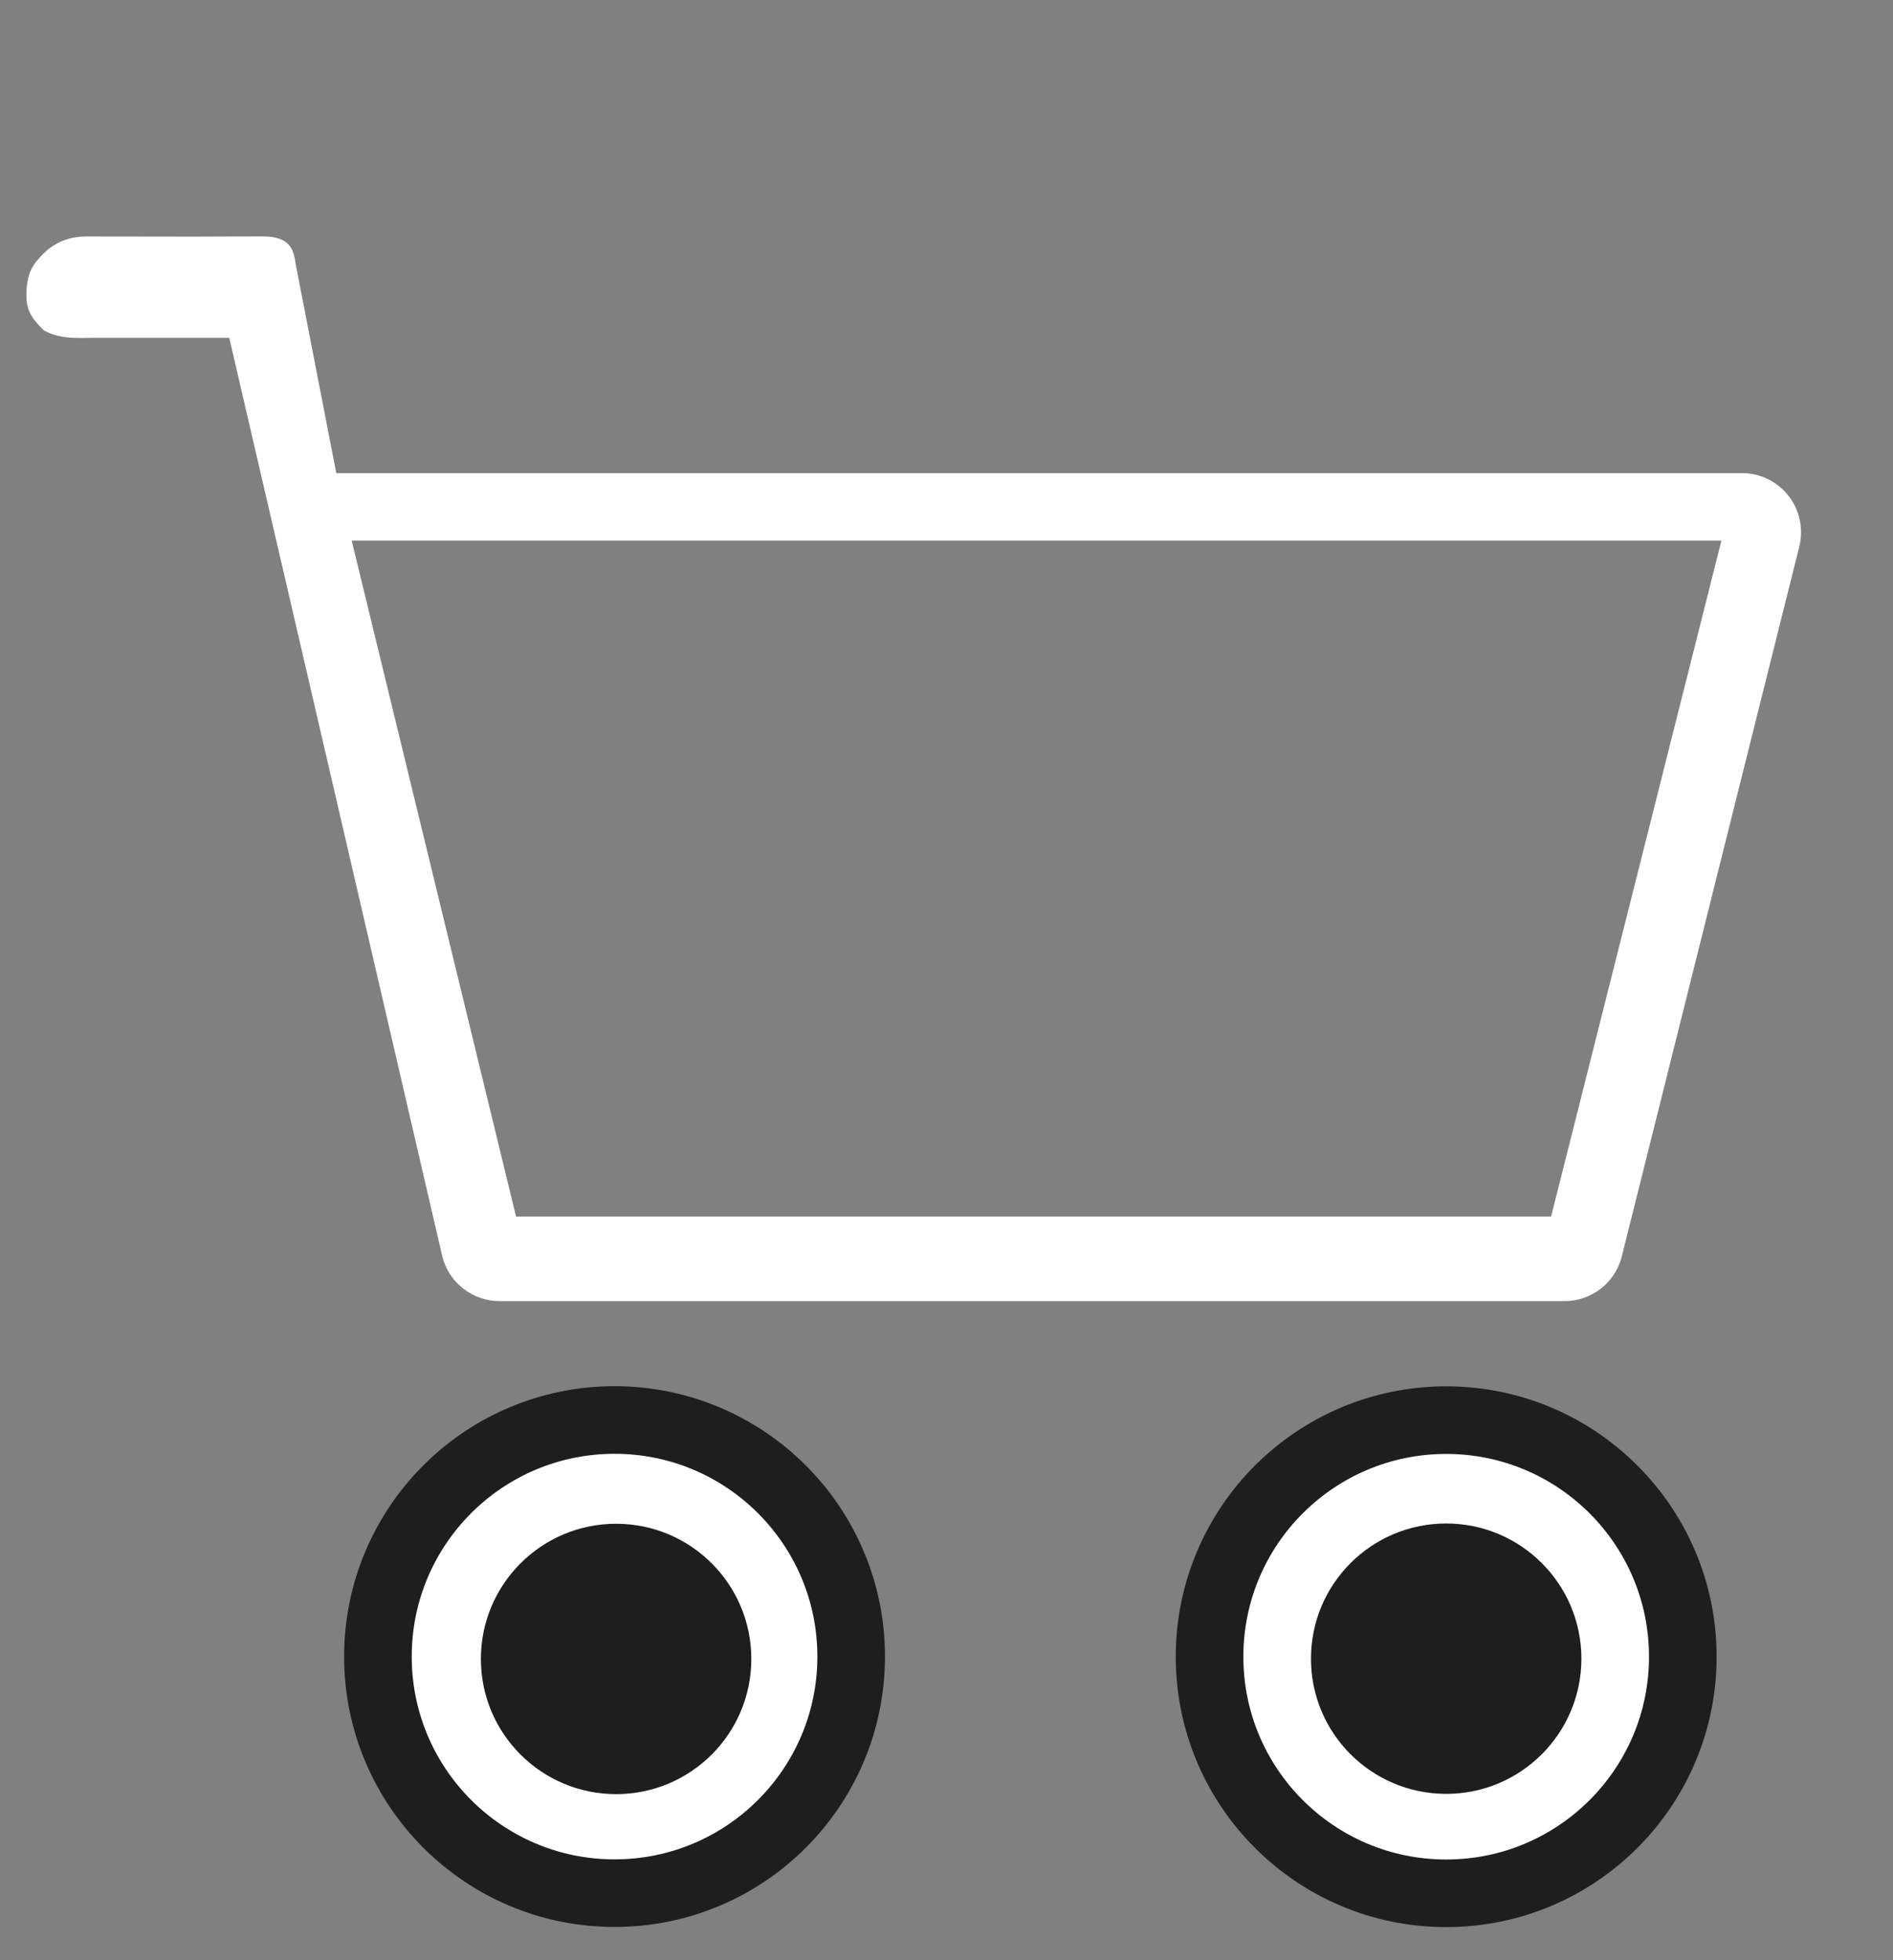
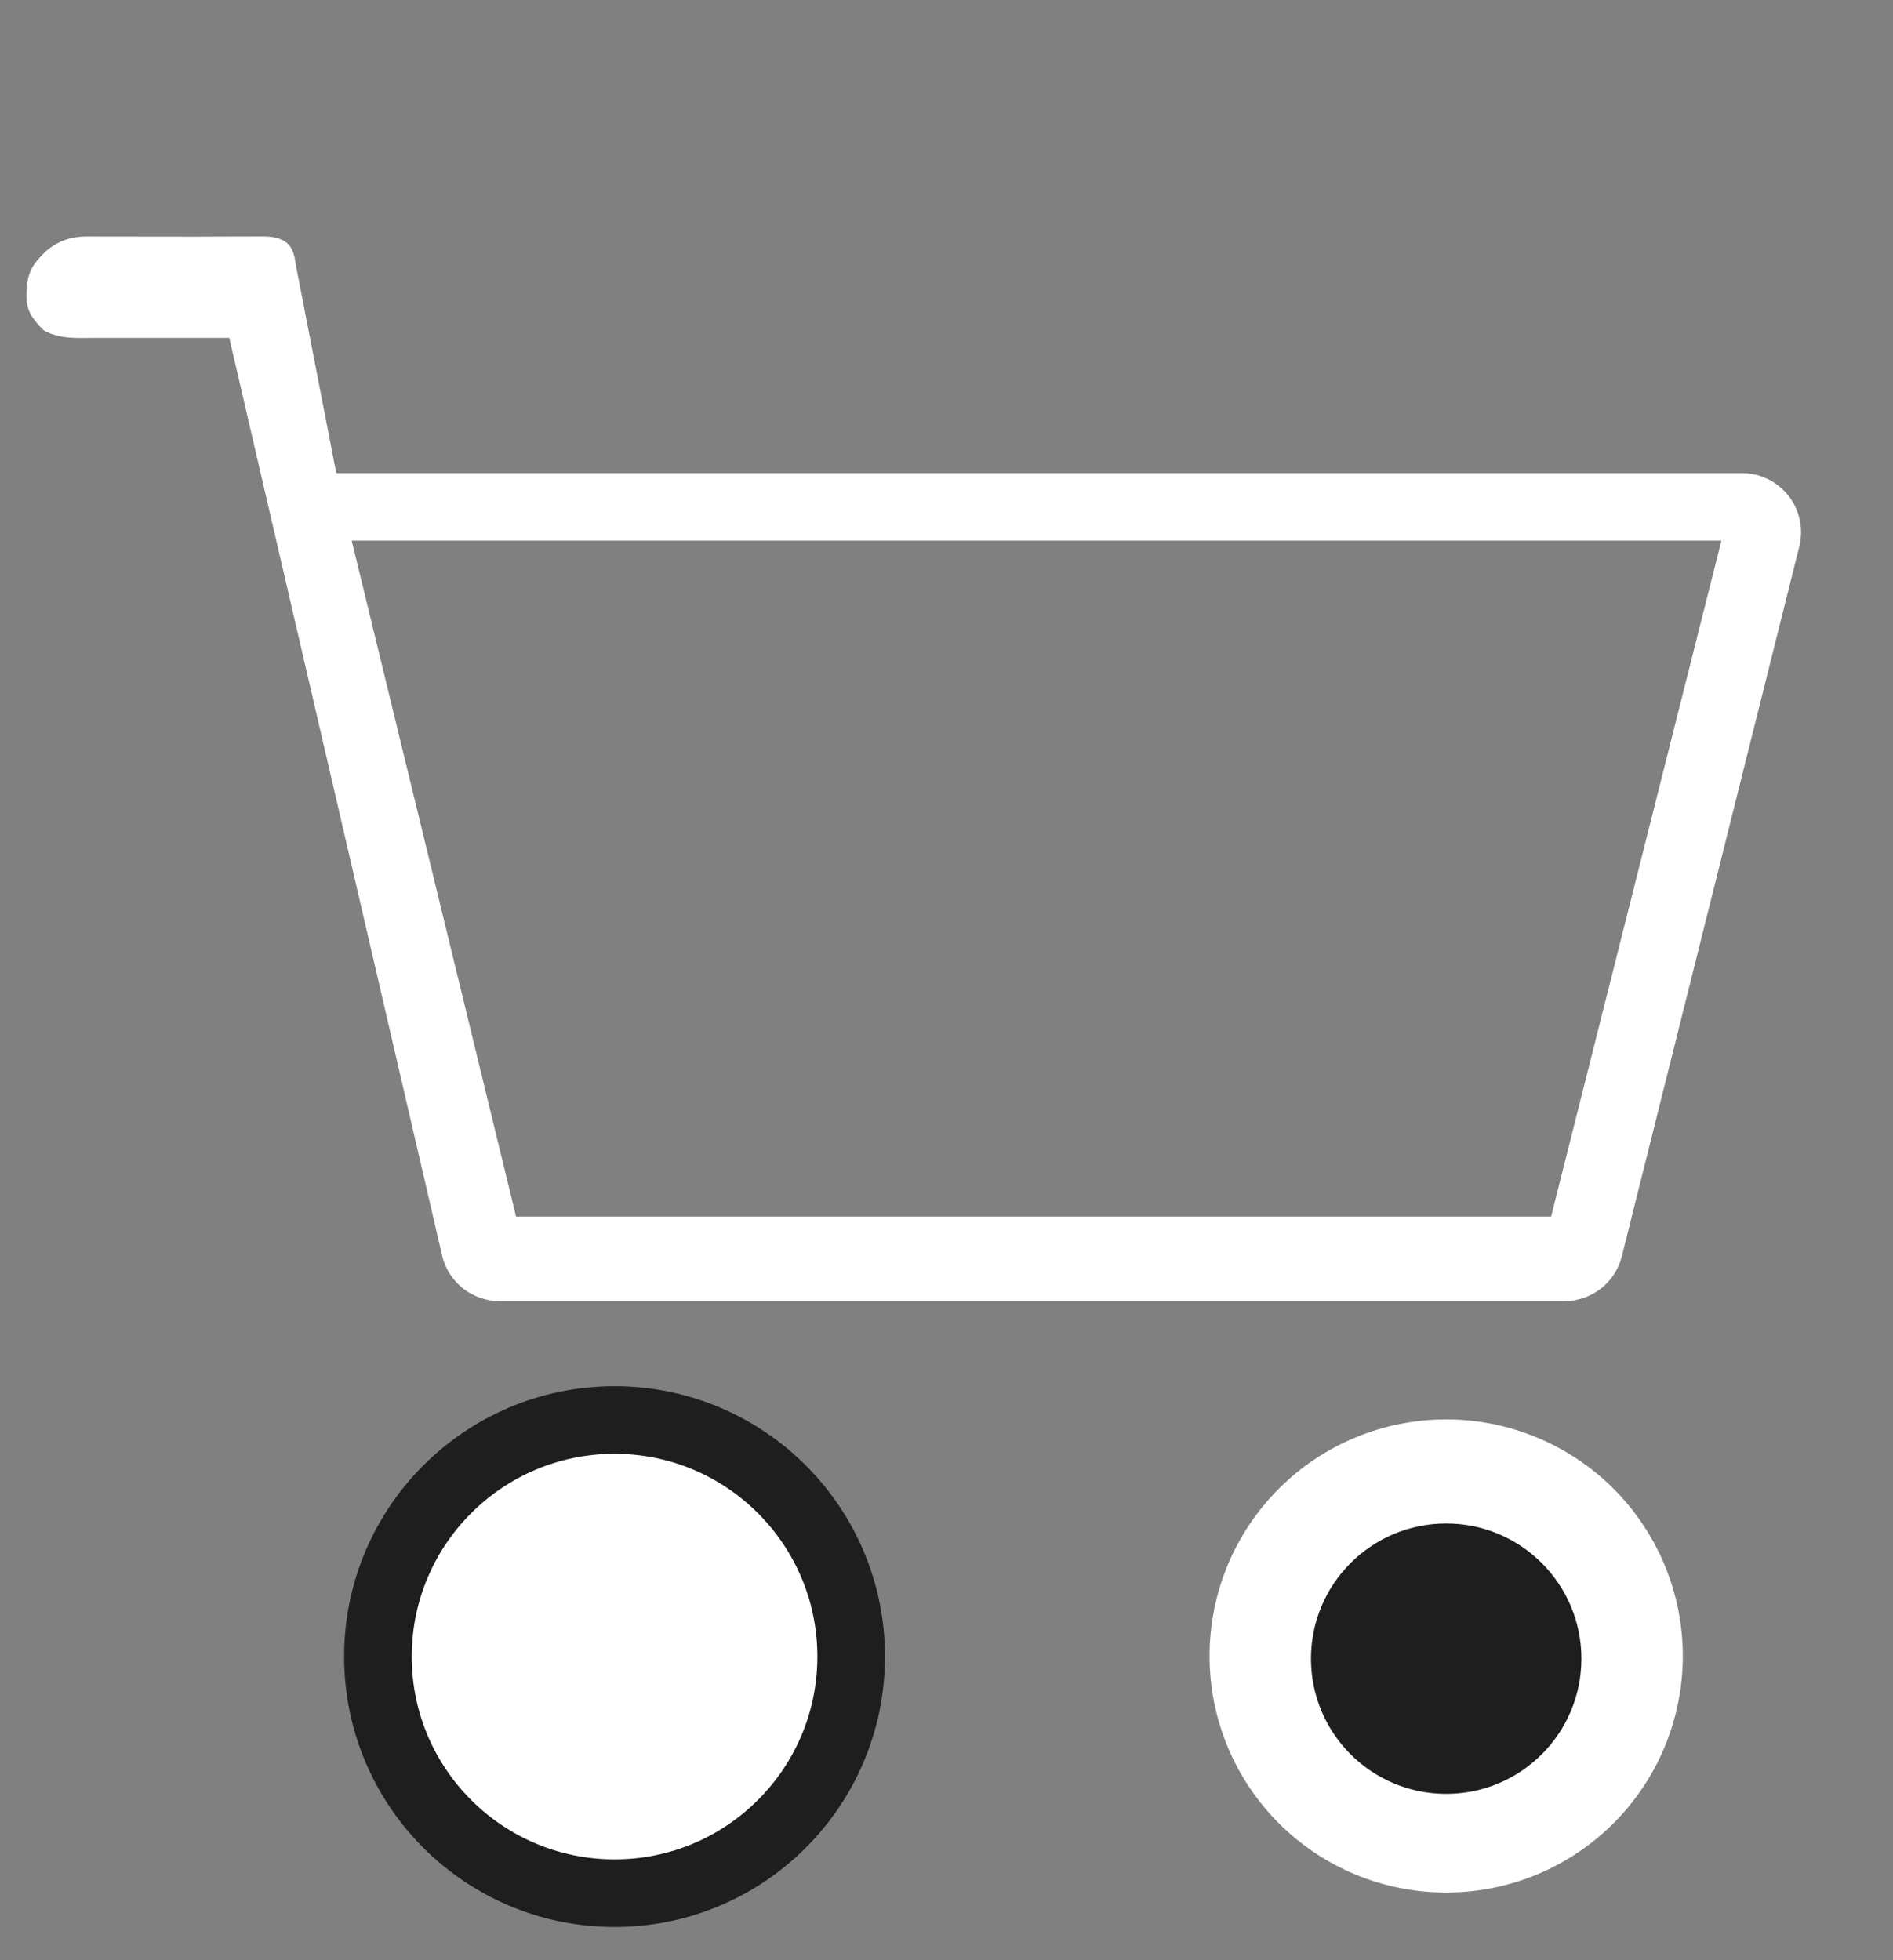
<svg xmlns="http://www.w3.org/2000/svg" width="28" height="29" viewBox="0 0 28 29" fill="none">
  <rect x="0" y="0" width="28" height="29" fill="#808080" stroke="none" />
  <path fill-rule="evenodd" clip-rule="evenodd" d="M0.391 4.374C0.391 4.038 0.483 3.913 0.647 3.748C0.811 3.584 1.034 3.499 1.266 3.499L2.891 3.501C3.086 3.501 3.391 3.498 3.891 3.498C4.391 3.498 4.343 3.809 4.391 3.998L4.974 6.999H25.766C25.898 6.999 26.03 7.03 26.149 7.088C26.269 7.146 26.373 7.231 26.455 7.336C26.537 7.441 26.594 7.563 26.621 7.693C26.649 7.823 26.646 7.957 26.614 8.086L23.989 18.586C23.942 18.776 23.833 18.944 23.679 19.064C23.525 19.184 23.336 19.249 23.141 19.249H7.391C7.195 19.249 7.006 19.184 6.852 19.064C6.698 18.944 6.589 18.776 6.542 18.586L3.391 4.998H1.391C1.159 4.998 0.891 5.024 0.647 4.887C0.483 4.722 0.391 4.606 0.391 4.374ZM5.202 7.998L7.633 17.998H22.943L25.462 7.998H5.202ZM9.141 22.749C8.676 22.749 8.231 22.934 7.903 23.262C7.575 23.59 7.391 24.035 7.391 24.499C7.391 24.963 7.575 25.409 7.903 25.737C8.231 26.065 8.676 26.249 9.141 26.249C9.605 26.249 10.05 26.065 10.378 25.737C10.706 25.409 10.891 24.963 10.891 24.499C10.891 24.035 10.706 23.59 10.378 23.262C10.05 22.934 9.605 22.749 9.141 22.749ZM5.641 24.499C5.641 23.571 6.009 22.681 6.666 22.024C7.322 21.368 8.212 20.999 9.141 20.999C10.069 20.999 10.959 21.368 11.616 22.024C12.272 22.681 12.641 23.571 12.641 24.499C12.641 25.428 12.272 26.318 11.616 26.974C10.959 27.631 10.069 27.999 9.141 27.999C8.212 27.999 7.322 27.631 6.666 26.974C6.009 26.318 5.641 25.428 5.641 24.499ZM21.391 22.749C20.927 22.749 20.481 22.934 20.153 23.262C19.825 23.59 19.641 24.035 19.641 24.499C19.641 24.963 19.825 25.409 20.153 25.737C20.481 26.065 20.927 26.249 21.391 26.249C21.855 26.249 22.3 26.065 22.628 25.737C22.956 25.409 23.141 24.963 23.141 24.499C23.141 24.035 22.956 23.59 22.628 23.262C22.3 22.934 21.855 22.749 21.391 22.749ZM17.891 24.499C17.891 23.571 18.259 22.681 18.916 22.024C19.572 21.368 20.462 20.999 21.391 20.999C22.319 20.999 23.209 21.368 23.866 22.024C24.522 22.681 24.891 23.571 24.891 24.499C24.891 25.428 24.522 26.318 23.866 26.974C23.209 27.631 22.319 27.999 21.391 27.999C20.462 27.999 19.572 27.631 18.916 26.974C18.259 26.318 17.891 25.428 17.891 24.499Z" fill="white" />
  <path d="M12.59 24.508C12.59 26.441 11.023 28.008 9.09 28.008C7.157 28.008 5.59 26.441 5.59 24.508C5.59 22.575 7.157 21.008 9.09 21.008C11.023 21.008 12.59 22.575 12.59 24.508Z" fill="white" stroke="#1E1E1E" />
-   <path d="M24.891 24.51C24.891 26.443 23.324 28.01 21.391 28.01C19.458 28.01 17.891 26.443 17.891 24.51C17.891 22.577 19.458 21.01 21.391 21.01C23.324 21.01 24.891 22.577 24.891 24.51Z" fill="white" fill-opacity="0.8" stroke="#1E1E1E" />
-   <path d="M11.113 24.543C11.113 25.648 10.218 26.543 9.113 26.543C8.009 26.543 7.113 25.648 7.113 24.543C7.113 23.438 8.009 22.543 9.113 22.543C10.218 22.543 11.113 23.438 11.113 24.543Z" fill="#1E1E1E" />
  <path d="M23.391 24.539C23.391 25.644 22.495 26.539 21.391 26.539C20.286 26.539 19.391 25.644 19.391 24.539C19.391 23.434 20.286 22.539 21.391 22.539C22.495 22.539 23.391 23.434 23.391 24.539Z" fill="#1E1E1E" />
</svg>